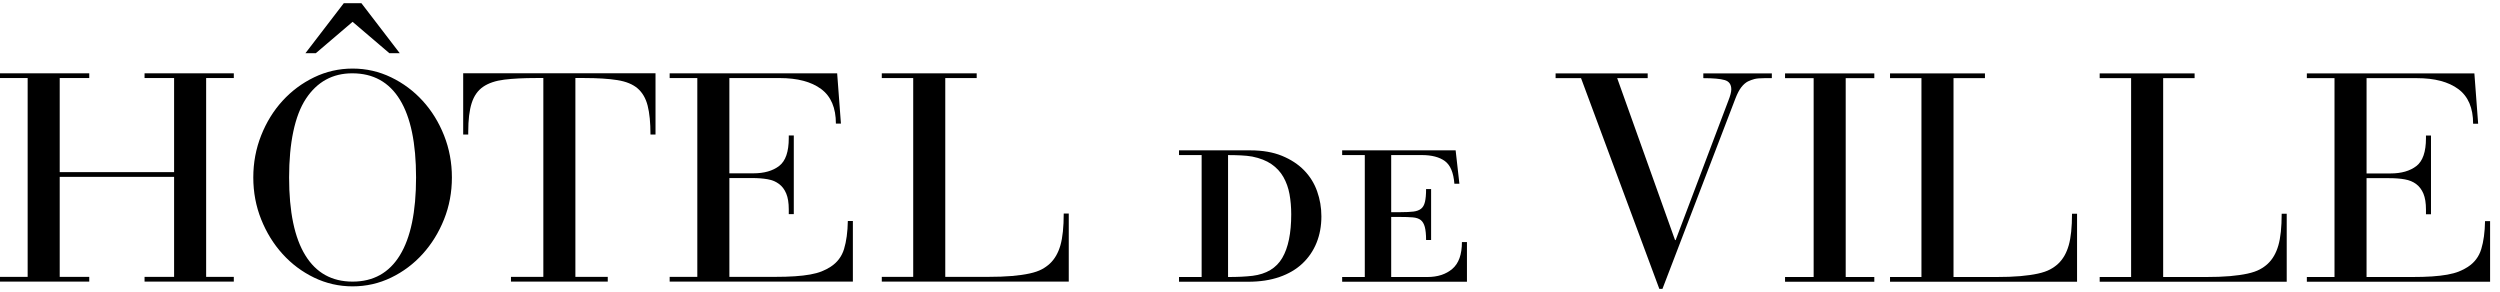
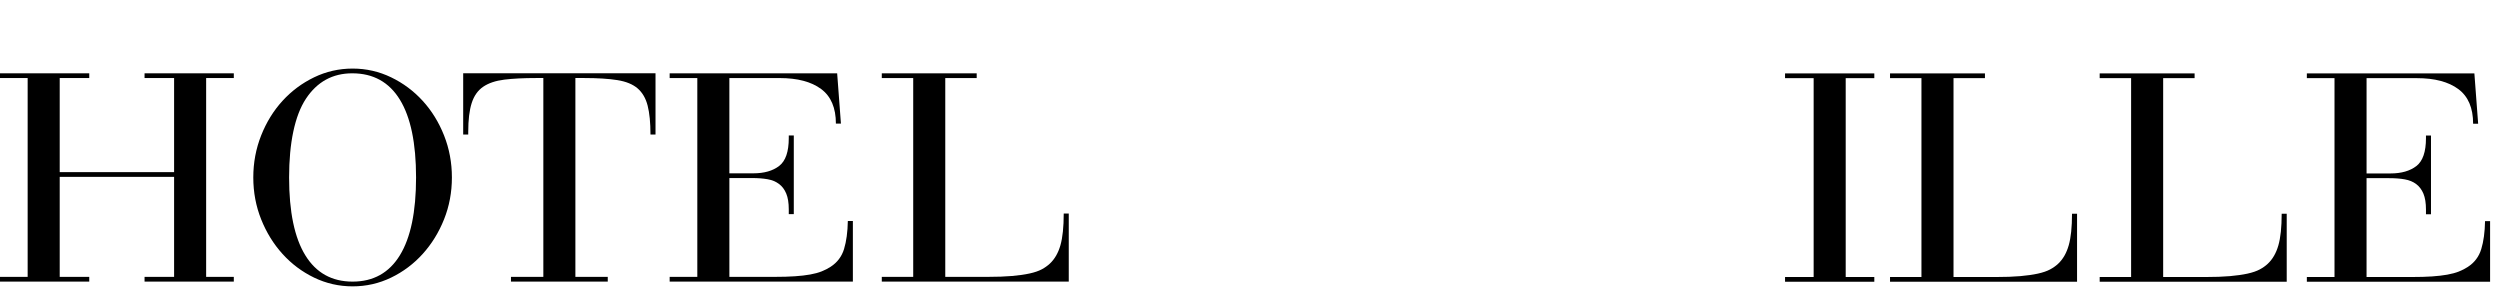
<svg xmlns="http://www.w3.org/2000/svg" fill="none" viewBox="0 0 214 25" height="25" width="214">
  <g id="Group">
-     <path fill="black" d="M111.633 14.58C111.13 14.065 110.498 13.651 109.736 13.338C108.973 13.026 108.071 12.87 107.031 12.87H100.923V13.275H102.86V23.712H100.923V24.117H106.842C107.847 24.117 108.74 23.983 109.52 23.712C110.301 23.442 110.954 23.058 111.484 22.56C112.012 22.063 112.417 21.471 112.695 20.786C112.973 20.102 113.111 19.347 113.111 18.519C113.111 17.776 112.99 17.062 112.748 16.379C112.506 15.694 112.133 15.095 111.632 14.58H111.633ZM109.763 22.078C109.253 22.948 108.404 23.459 107.22 23.61C106.915 23.645 106.592 23.67 106.251 23.687C105.91 23.704 105.534 23.712 105.121 23.712V13.275C105.497 13.275 105.864 13.284 106.224 13.301C106.583 13.317 106.906 13.352 107.192 13.402C107.856 13.537 108.403 13.752 108.834 14.048C109.265 14.344 109.606 14.711 109.857 15.15C110.107 15.59 110.283 16.079 110.382 16.619C110.479 17.16 110.529 17.733 110.529 18.342C110.529 19.963 110.274 21.209 109.762 22.078H109.763Z" id="Vector" />
    <path fill="black" d="M212.72 18.925C212.703 19.871 212.595 20.669 212.397 21.318C212.2 21.968 211.815 22.48 211.241 22.851C211.008 23.003 210.752 23.134 210.474 23.244C210.195 23.353 209.867 23.442 209.491 23.51C209.115 23.578 208.68 23.628 208.187 23.662C207.693 23.695 207.124 23.712 206.478 23.712H202.577V15.251H204.514C205.016 15.251 205.46 15.284 205.846 15.352C206.232 15.42 206.559 15.555 206.828 15.758C207.096 15.961 207.303 16.236 207.447 16.581C207.59 16.927 207.663 17.379 207.663 17.937V18.343H208.093V11.604H207.663V11.832C207.663 12.998 207.388 13.792 206.842 14.213C206.295 14.635 205.554 14.847 204.623 14.847H202.578V6.69H206.883C208.408 6.69 209.591 7.002 210.435 7.627C211.277 8.252 211.699 9.24 211.699 10.591H212.13L211.807 6.285H197.466V6.691H199.834V23.714H197.466V24.119H213.152V18.927H212.723L212.72 18.925Z" id="Vector_2" />
    <path fill="black" d="M195.029 21.002C194.841 21.66 194.54 22.184 194.127 22.573C193.93 22.759 193.698 22.924 193.428 23.067C193.159 23.21 192.813 23.328 192.392 23.421C191.97 23.514 191.469 23.585 190.886 23.637C190.303 23.688 189.598 23.713 188.773 23.713H185.167V6.69H187.858V6.284H179.733V6.69H182.423V23.713H179.733V24.119H195.743V18.293H195.312C195.312 19.441 195.218 20.344 195.029 21.003V21.002Z" id="Vector_3" />
-     <path fill="black" d="M145.804 6.69C146.647 6.69 147.258 6.744 147.634 6.854C148.01 6.964 148.199 7.23 148.199 7.652C148.199 7.872 148.114 8.197 147.944 8.628C147.773 9.058 147.544 9.662 147.258 10.439L143.437 20.547H143.382L138.432 6.691H141.042V6.285H133.159V6.691H135.338L142.038 24.727H142.306L148.549 8.438C148.711 8.016 148.881 7.691 149.059 7.463C149.238 7.235 149.427 7.071 149.625 6.969C149.803 6.884 149.988 6.817 150.176 6.766C150.364 6.716 150.656 6.69 151.051 6.69H151.669V6.284H145.804V6.69Z" id="Vector_4" />
-     <path fill="black" d="M124.32 23.016C123.772 23.481 123.06 23.712 122.18 23.712H119.086V18.57H119.786C120.252 18.57 120.634 18.582 120.929 18.607C121.226 18.632 121.454 18.709 121.615 18.835C121.776 18.962 121.893 19.16 121.965 19.43C122.036 19.7 122.073 20.072 122.073 20.544H122.503V16.186H122.073C122.073 16.642 122.042 17.006 121.978 17.276C121.915 17.546 121.803 17.744 121.642 17.87C121.481 17.997 121.261 18.077 120.983 18.111C120.705 18.145 120.341 18.162 119.893 18.162H119.086V13.273H121.696C122.557 13.273 123.221 13.447 123.688 13.792C124.154 14.139 124.423 14.784 124.495 15.73H124.925L124.602 12.867H114.889V13.272H116.826V23.709H114.889V24.114H125.571V20.72H125.141C125.141 21.784 124.867 22.549 124.321 23.013L124.32 23.016Z" id="Vector_5" />
    <path fill="black" d="M177.082 21.002C176.894 21.66 176.594 22.184 176.181 22.573C175.983 22.759 175.75 22.924 175.481 23.067C175.213 23.21 174.866 23.328 174.445 23.421C174.024 23.514 173.522 23.585 172.939 23.637C172.356 23.688 171.652 23.713 170.826 23.713H167.221V6.69H169.912V6.284H161.786V6.69H164.476V23.713H161.786V24.119H177.796V18.293H177.365C177.365 19.441 177.271 20.344 177.082 21.003V21.002Z" id="Vector_6" />
    <path fill="black" d="M152.8 6.69H155.248V23.712H152.8V24.117H160.441V23.712H157.992V6.69H160.441V6.284H152.8V6.69Z" id="Vector_7" />
    <path fill="black" d="M12.374 6.68H14.903V14.735H5.111V6.68H7.64V6.276H0V6.68H2.367V23.7H0V24.105H7.64V23.7H5.111V15.139H14.903V23.7H12.374V24.105H20.014V23.7H17.646V6.68H20.014V6.276H12.374V6.68Z" id="Vector_8" />
    <path fill="black" d="M36.181 8.631C35.41 7.786 34.508 7.115 33.478 6.618C32.446 6.12 31.349 5.87 30.183 5.87C29.017 5.87 27.919 6.12 26.888 6.618C25.857 7.116 24.955 7.787 24.185 8.631C23.413 9.475 22.804 10.463 22.355 11.594C21.907 12.725 21.682 13.924 21.682 15.19C21.682 16.457 21.907 17.652 22.355 18.774C22.804 19.898 23.413 20.886 24.185 21.738C24.955 22.59 25.857 23.266 26.888 23.764C27.919 24.262 29.017 24.512 30.183 24.512C31.349 24.512 32.446 24.263 33.478 23.764C34.509 23.267 35.41 22.59 36.181 21.738C36.952 20.886 37.562 19.897 38.011 18.774C38.459 17.652 38.683 16.457 38.683 15.19C38.683 13.924 38.459 12.726 38.011 11.594C37.562 10.463 36.953 9.475 36.181 8.631ZM34.23 21.851C33.307 23.355 31.958 24.106 30.182 24.106C28.405 24.106 27.057 23.355 26.133 21.851C25.209 20.348 24.747 18.128 24.747 15.19C24.747 12.252 25.227 9.906 26.186 8.454C27.145 7.002 28.468 6.276 30.154 6.276C31.947 6.276 33.306 7.027 34.229 8.53C35.153 10.033 35.615 12.253 35.615 15.191C35.615 18.13 35.153 20.349 34.229 21.852L34.23 21.851Z" id="Vector_9" />
-     <path fill="black" d="M30.182 1.868L33.329 4.553H34.217L30.936 0.273H29.429L26.146 4.553H27.035L30.182 1.868Z" id="Vector_10" />
    <path fill="black" d="M39.65 11.518H40.081V11.29C40.081 10.26 40.18 9.437 40.377 8.82C40.575 8.203 40.903 7.739 41.359 7.427C41.816 7.114 42.417 6.912 43.162 6.818C43.906 6.725 44.816 6.679 45.892 6.679H46.51V23.698H43.739V24.104H52.024V23.698H49.253V6.679H50.006C51.154 6.679 52.1 6.739 52.843 6.857C53.587 6.975 54.166 7.211 54.579 7.566C54.99 7.92 55.278 8.414 55.439 9.047C55.6 9.68 55.681 10.503 55.681 11.517H56.112V6.274H39.649V11.517L39.65 11.518Z" id="Vector_11" />
    <path fill="black" d="M72.254 21.307C72.056 21.957 71.671 22.468 71.097 22.839C70.864 22.991 70.608 23.122 70.33 23.232C70.051 23.342 69.725 23.431 69.348 23.498C68.972 23.566 68.537 23.616 68.044 23.649C67.551 23.684 66.981 23.699 66.335 23.699H62.435V15.241H64.373C64.874 15.241 65.318 15.275 65.704 15.342C66.089 15.41 66.416 15.545 66.685 15.747C66.954 15.95 67.16 16.225 67.303 16.571C67.447 16.917 67.519 17.369 67.519 17.926V18.331H67.949V11.595H67.519V11.823C67.519 12.988 67.246 13.781 66.698 14.204C66.151 14.626 65.412 14.837 64.479 14.837H62.434V6.682H66.738C68.263 6.682 69.446 6.995 70.288 7.619C71.131 8.244 71.553 9.232 71.553 10.582H71.984L71.661 6.277H57.323V6.682H59.69V23.701H57.323V24.107H73.006V18.916H72.575C72.558 19.861 72.45 20.659 72.252 21.309L72.254 21.307Z" id="Vector_12" />
    <path fill="black" d="M90.774 20.99C90.585 21.649 90.286 22.172 89.873 22.56C89.675 22.746 89.442 22.91 89.173 23.055C88.905 23.198 88.558 23.317 88.138 23.409C87.716 23.502 87.214 23.574 86.631 23.624C86.048 23.674 85.344 23.7 84.52 23.7H80.915V6.681H83.605V6.276H75.481V6.681H78.171V23.7H75.481V24.106H91.486V18.281H91.055C91.055 19.43 90.961 20.333 90.773 20.991L90.774 20.99Z" id="Vector_13" />
  </g>
</svg>